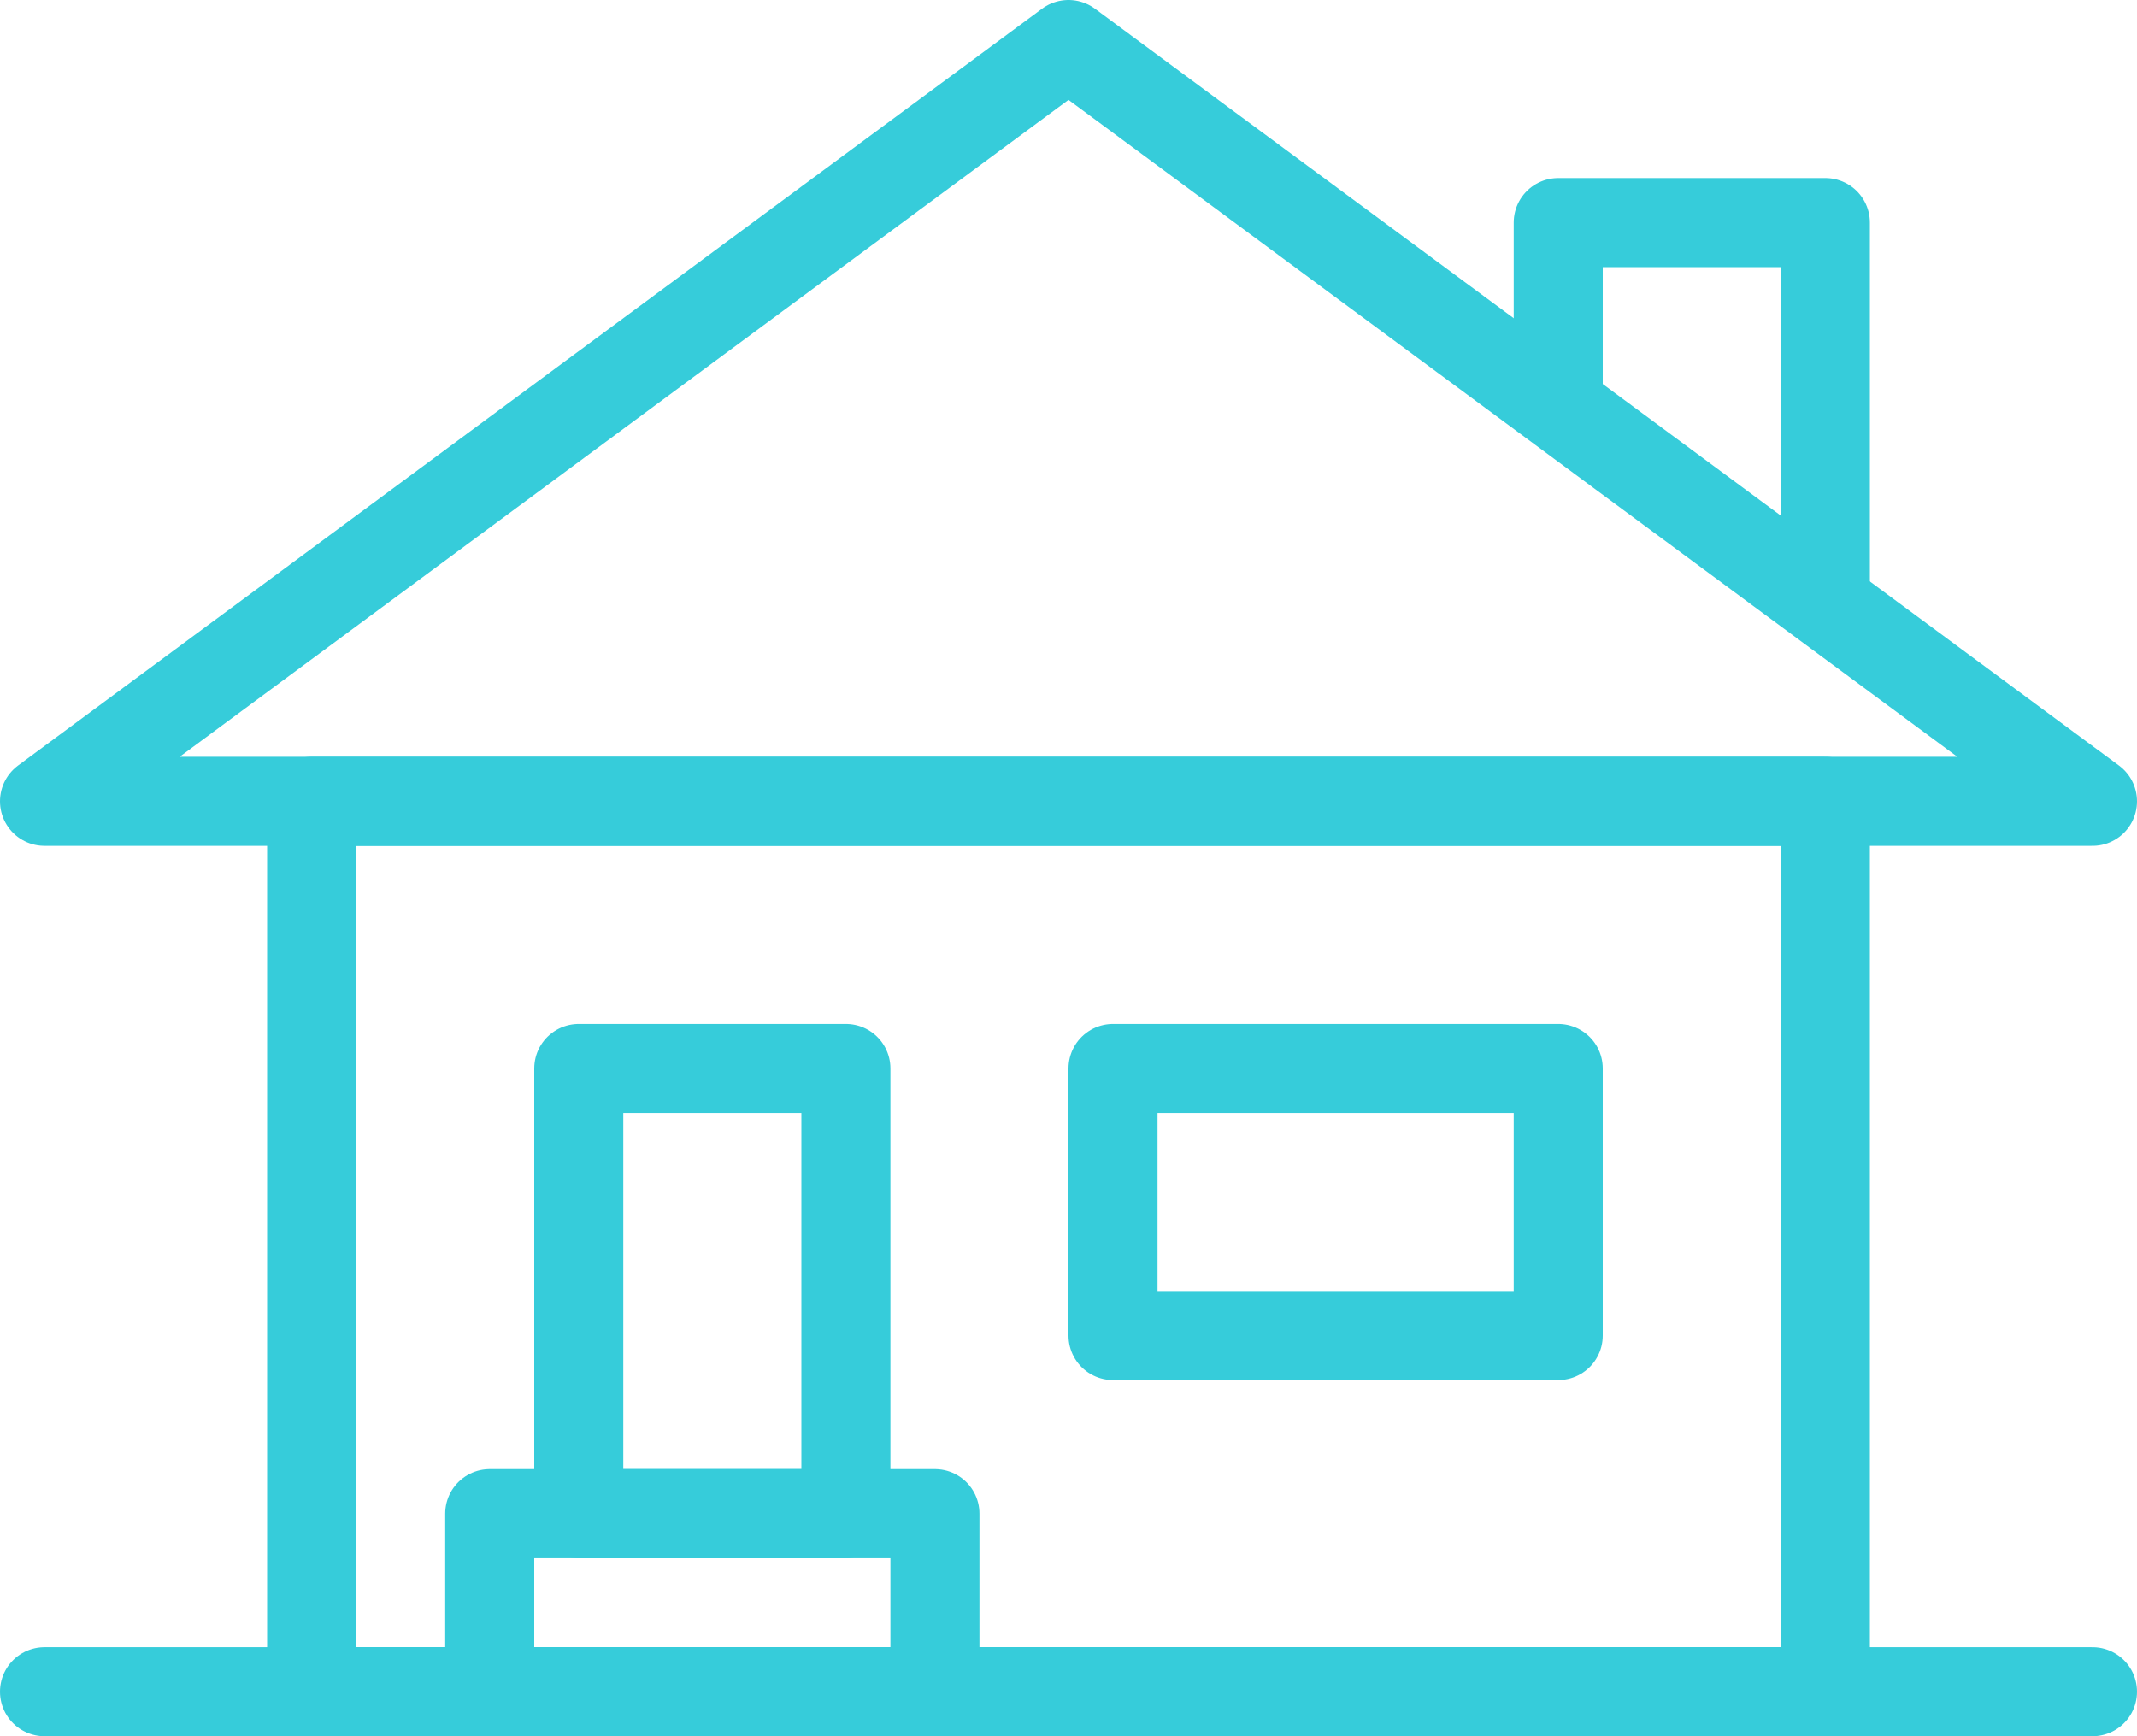
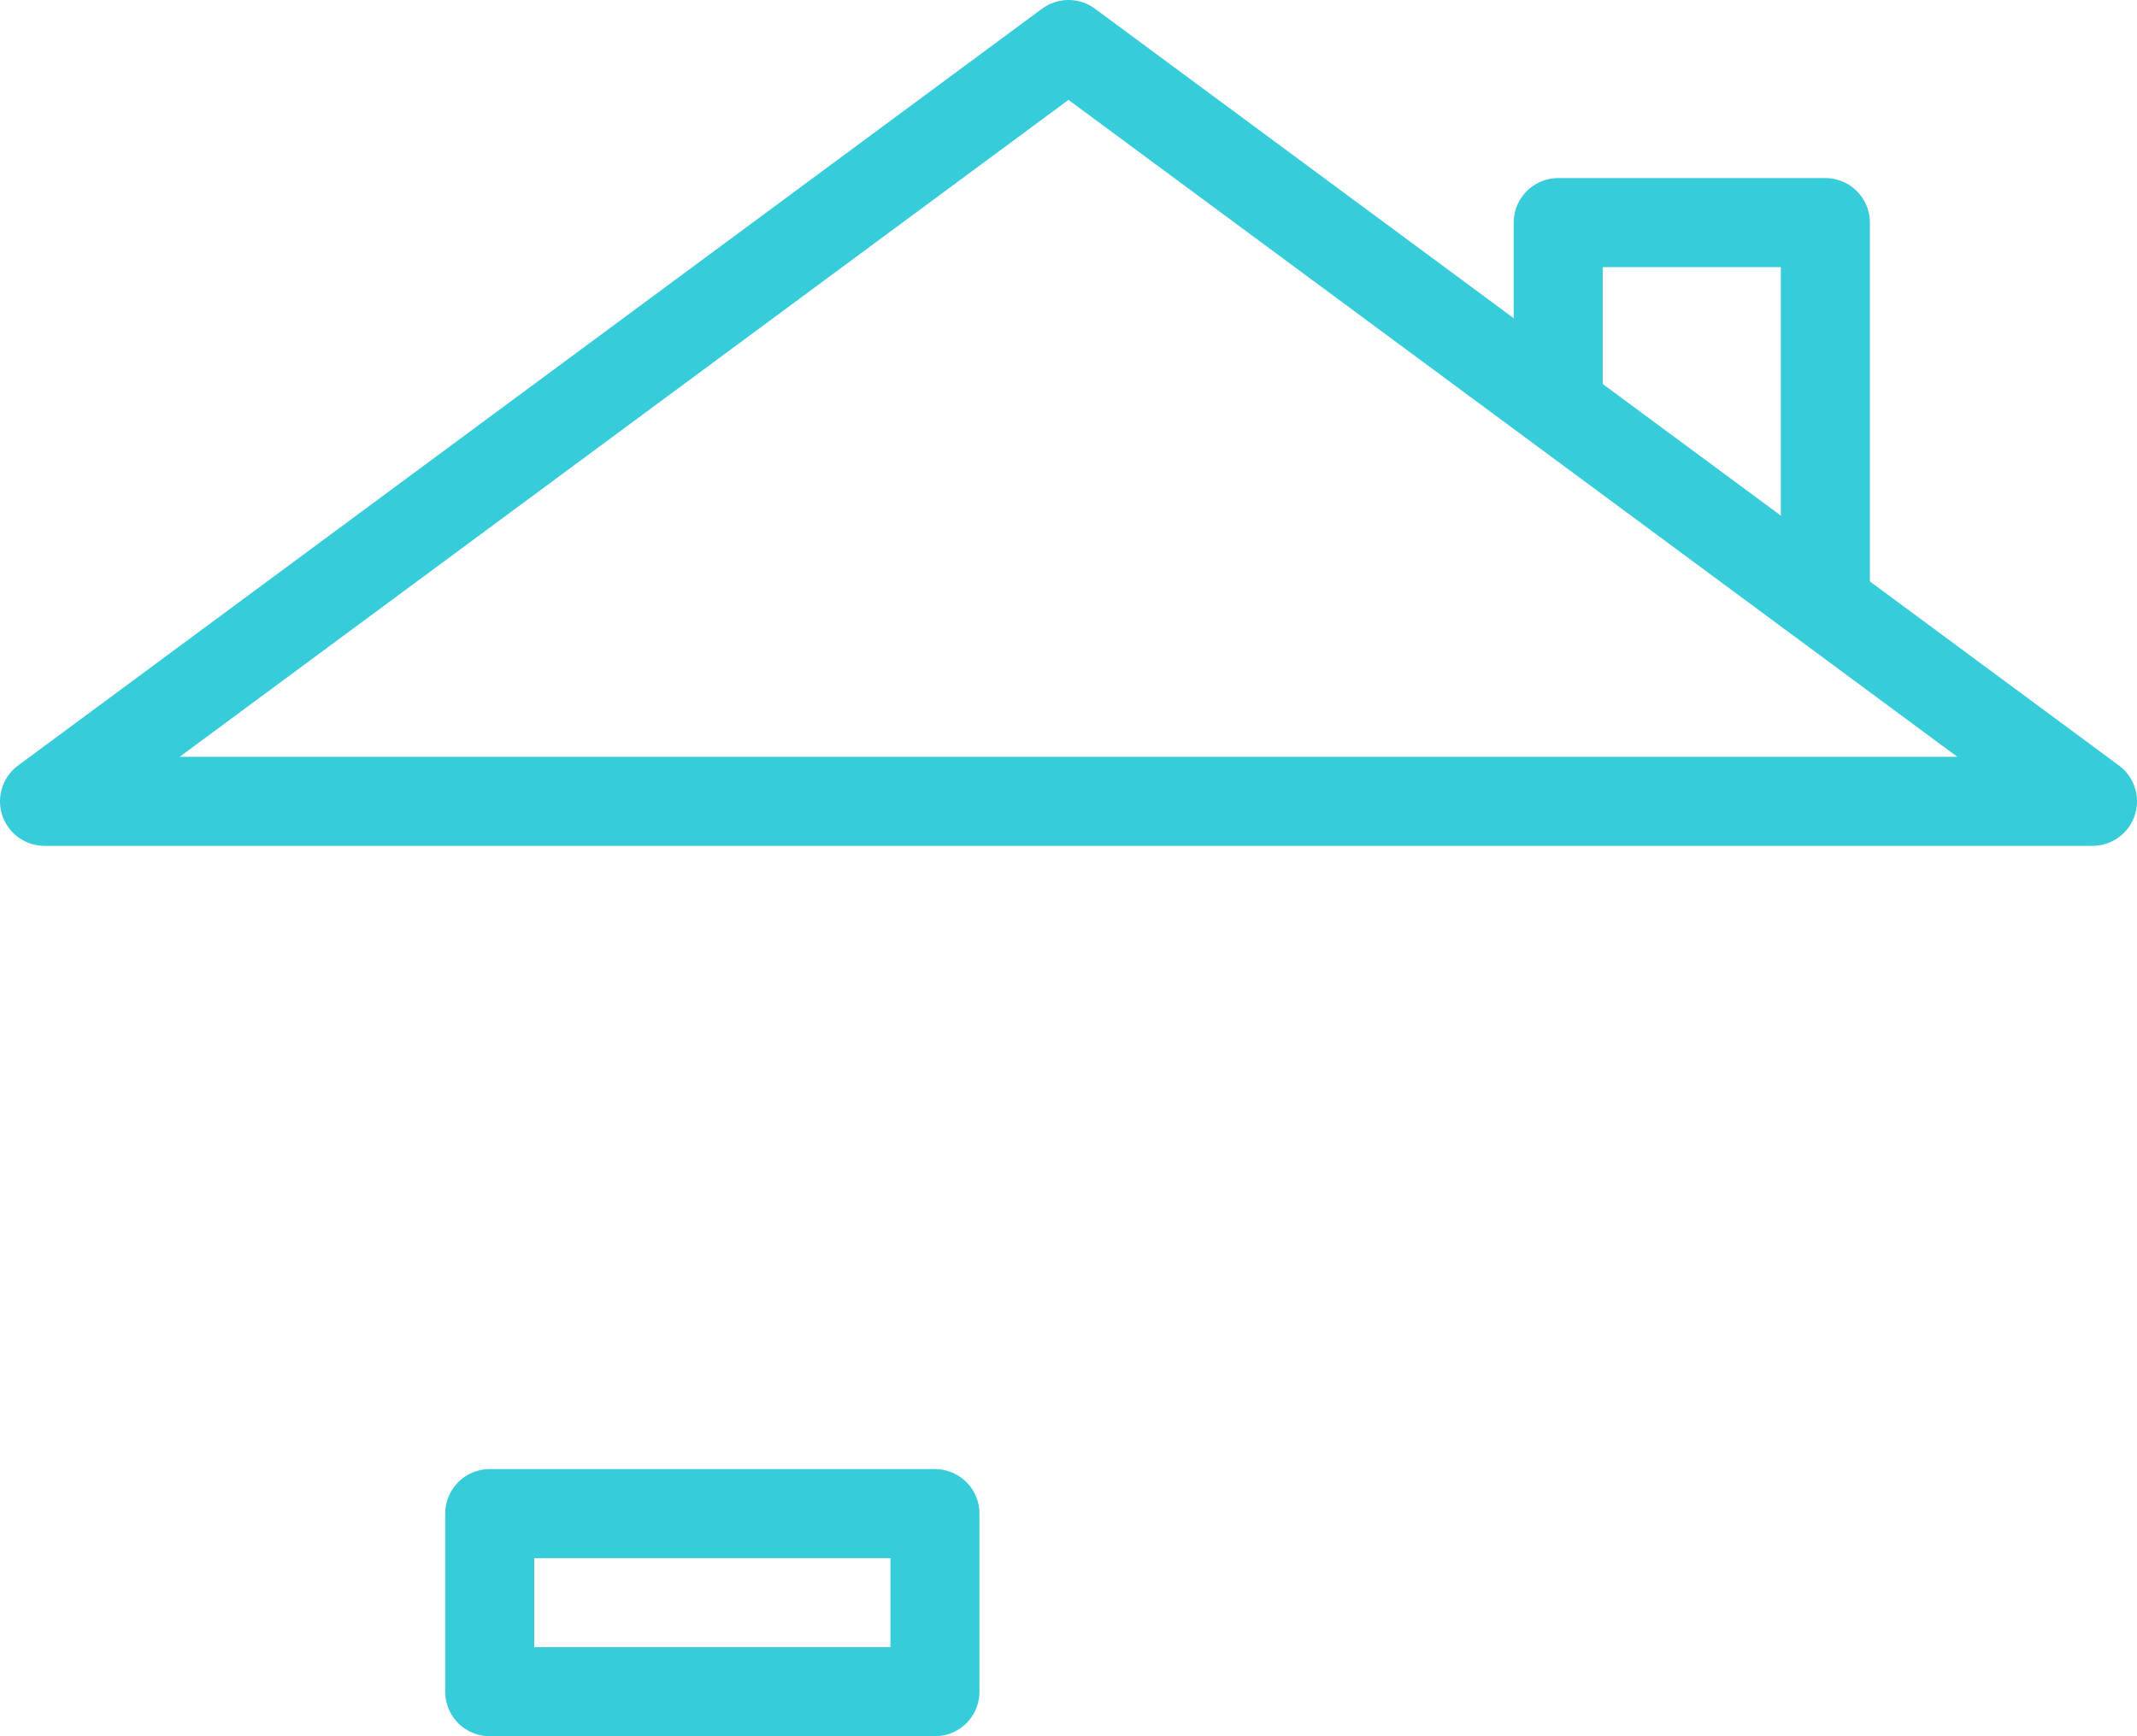
<svg xmlns="http://www.w3.org/2000/svg" id="SvgjsSvg1052" width="48" height="39" viewBox="0 0 48 39">
  <title>Stroke 8071</title>
  <desc>Created with Avocode.</desc>
  <defs id="SvgjsDefs1053" />
-   <path id="SvgjsPath1054" d="M634 2642L680 2642 " fill-opacity="0" fill="#ffffff" stroke-dasharray="0" stroke-linejoin="round" stroke-linecap="round" stroke-opacity="1" stroke="#36ccda" stroke-miterlimit="50" stroke-width="2" transform="matrix(1,0,0,1,-633,-2604)" />
-   <path id="SvgjsPath1055" d="M674 2622L640 2622L640 2642L674 2642Z " fill-opacity="0" fill="#ffffff" stroke-dasharray="0" stroke-linejoin="round" stroke-linecap="round" stroke-opacity="1" stroke="#36ccda" stroke-miterlimit="50" stroke-width="2" transform="matrix(1,0,0,1,-633,-2604)" />
  <path id="SvgjsPath1056" d="M657 2605L634 2622L680 2622Z " fill-opacity="0" fill="#ffffff" stroke-dasharray="0" stroke-linejoin="round" stroke-linecap="round" stroke-opacity="1" stroke="#36ccda" stroke-miterlimit="50" stroke-width="2" transform="matrix(1,0,0,1,-633,-2604)" />
  <path id="SvgjsPath1057" d="M674 2617.58L674 2609L668 2609L668 2613.16 " fill-opacity="0" fill="#ffffff" stroke-dasharray="0" stroke-linejoin="round" stroke-linecap="butt" stroke-opacity="1" stroke="#36ccda" stroke-miterlimit="50" stroke-width="2" transform="matrix(1,0,0,1,-633,-2604)" />
-   <path id="SvgjsPath1058" d="M652 2628L646 2628L646 2638L652 2638Z " fill-opacity="0" fill="#ffffff" stroke-dasharray="0" stroke-linejoin="round" stroke-linecap="butt" stroke-opacity="1" stroke="#36ccda" stroke-miterlimit="50" stroke-width="2" transform="matrix(1,0,0,1,-633,-2604)" />
-   <path id="SvgjsPath1059" d="M668 2634L658 2634L658 2628L668 2628Z " fill-opacity="0" fill="#ffffff" stroke-dasharray="0" stroke-linejoin="round" stroke-linecap="butt" stroke-opacity="1" stroke="#36ccda" stroke-miterlimit="50" stroke-width="2" transform="matrix(1,0,0,1,-633,-2604)" />
  <path id="SvgjsPath1060" d="M654 2642L644 2642L644 2638L654 2638Z " fill-opacity="0" fill="#ffffff" stroke-dasharray="0" stroke-linejoin="round" stroke-linecap="butt" stroke-opacity="1" stroke="#36ccda" stroke-miterlimit="50" stroke-width="2" transform="matrix(1,0,0,1,-633,-2604)" />
</svg>